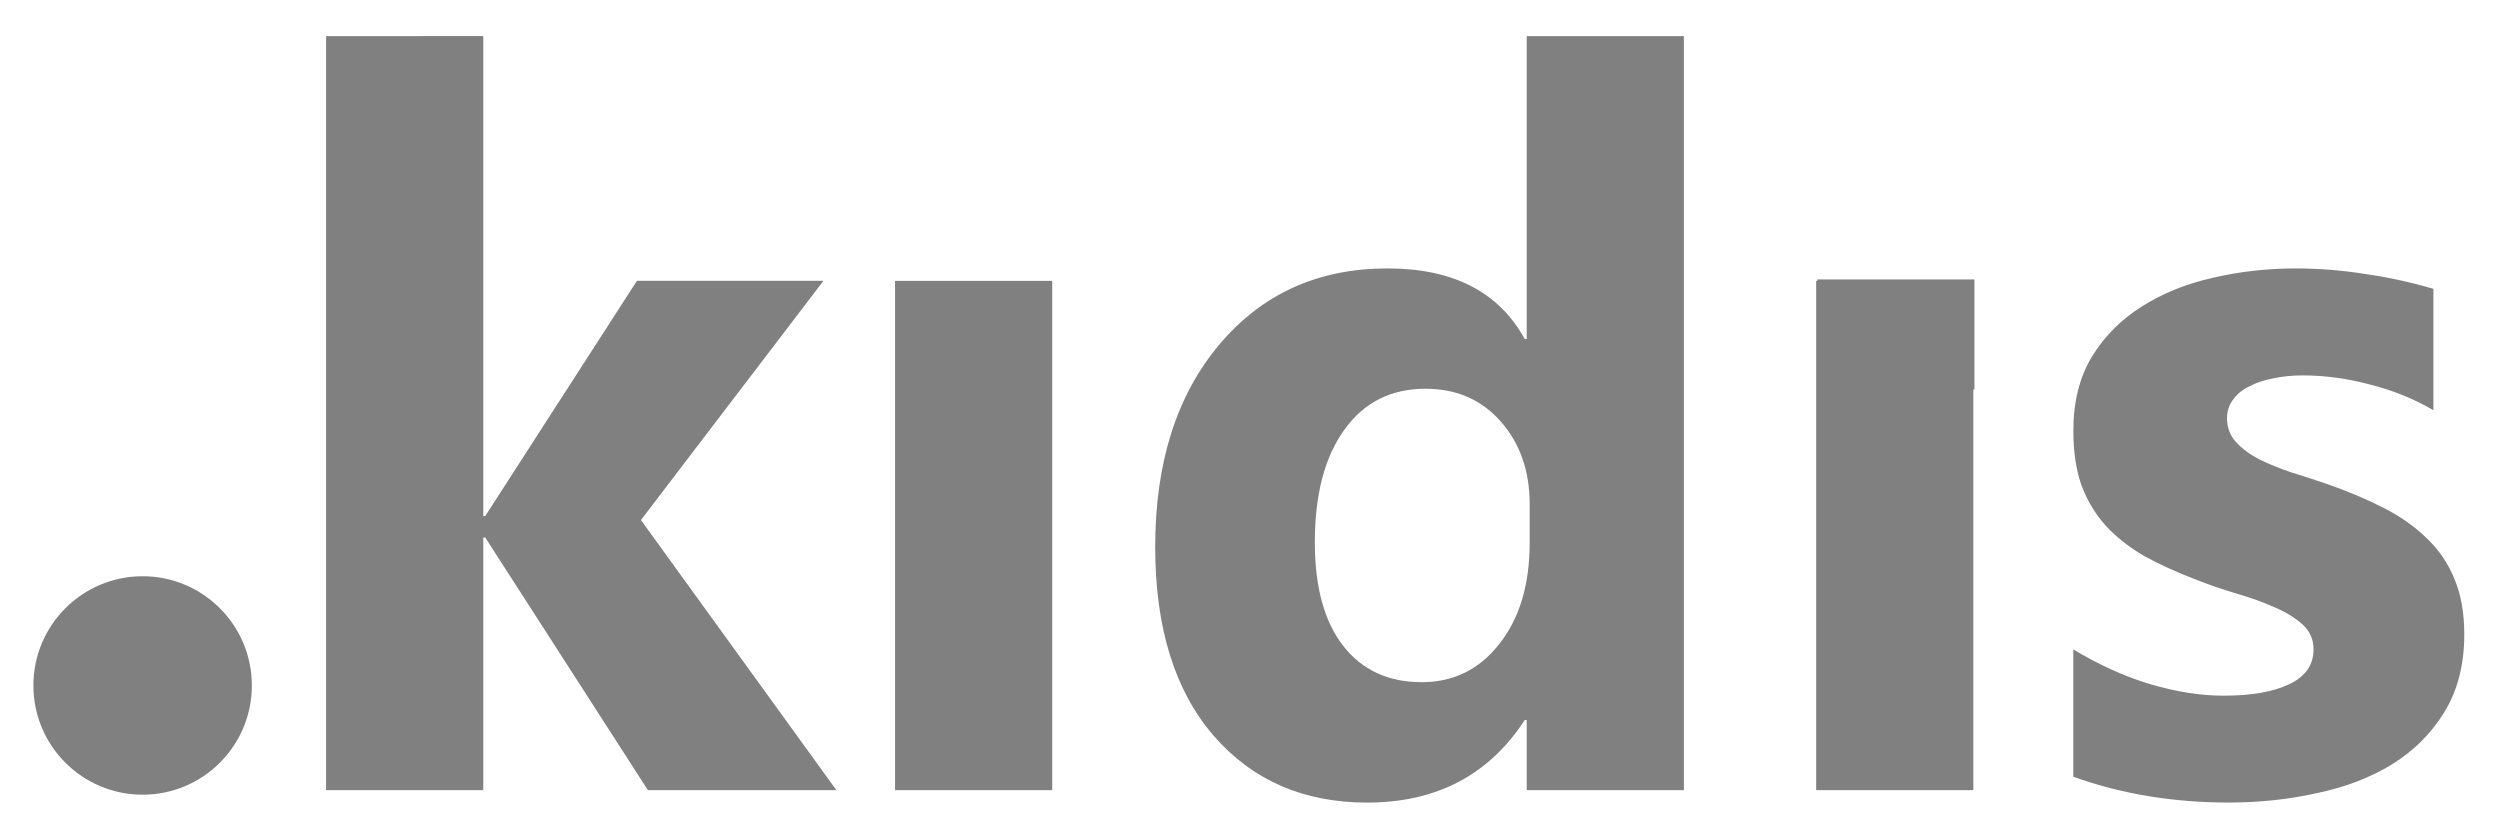
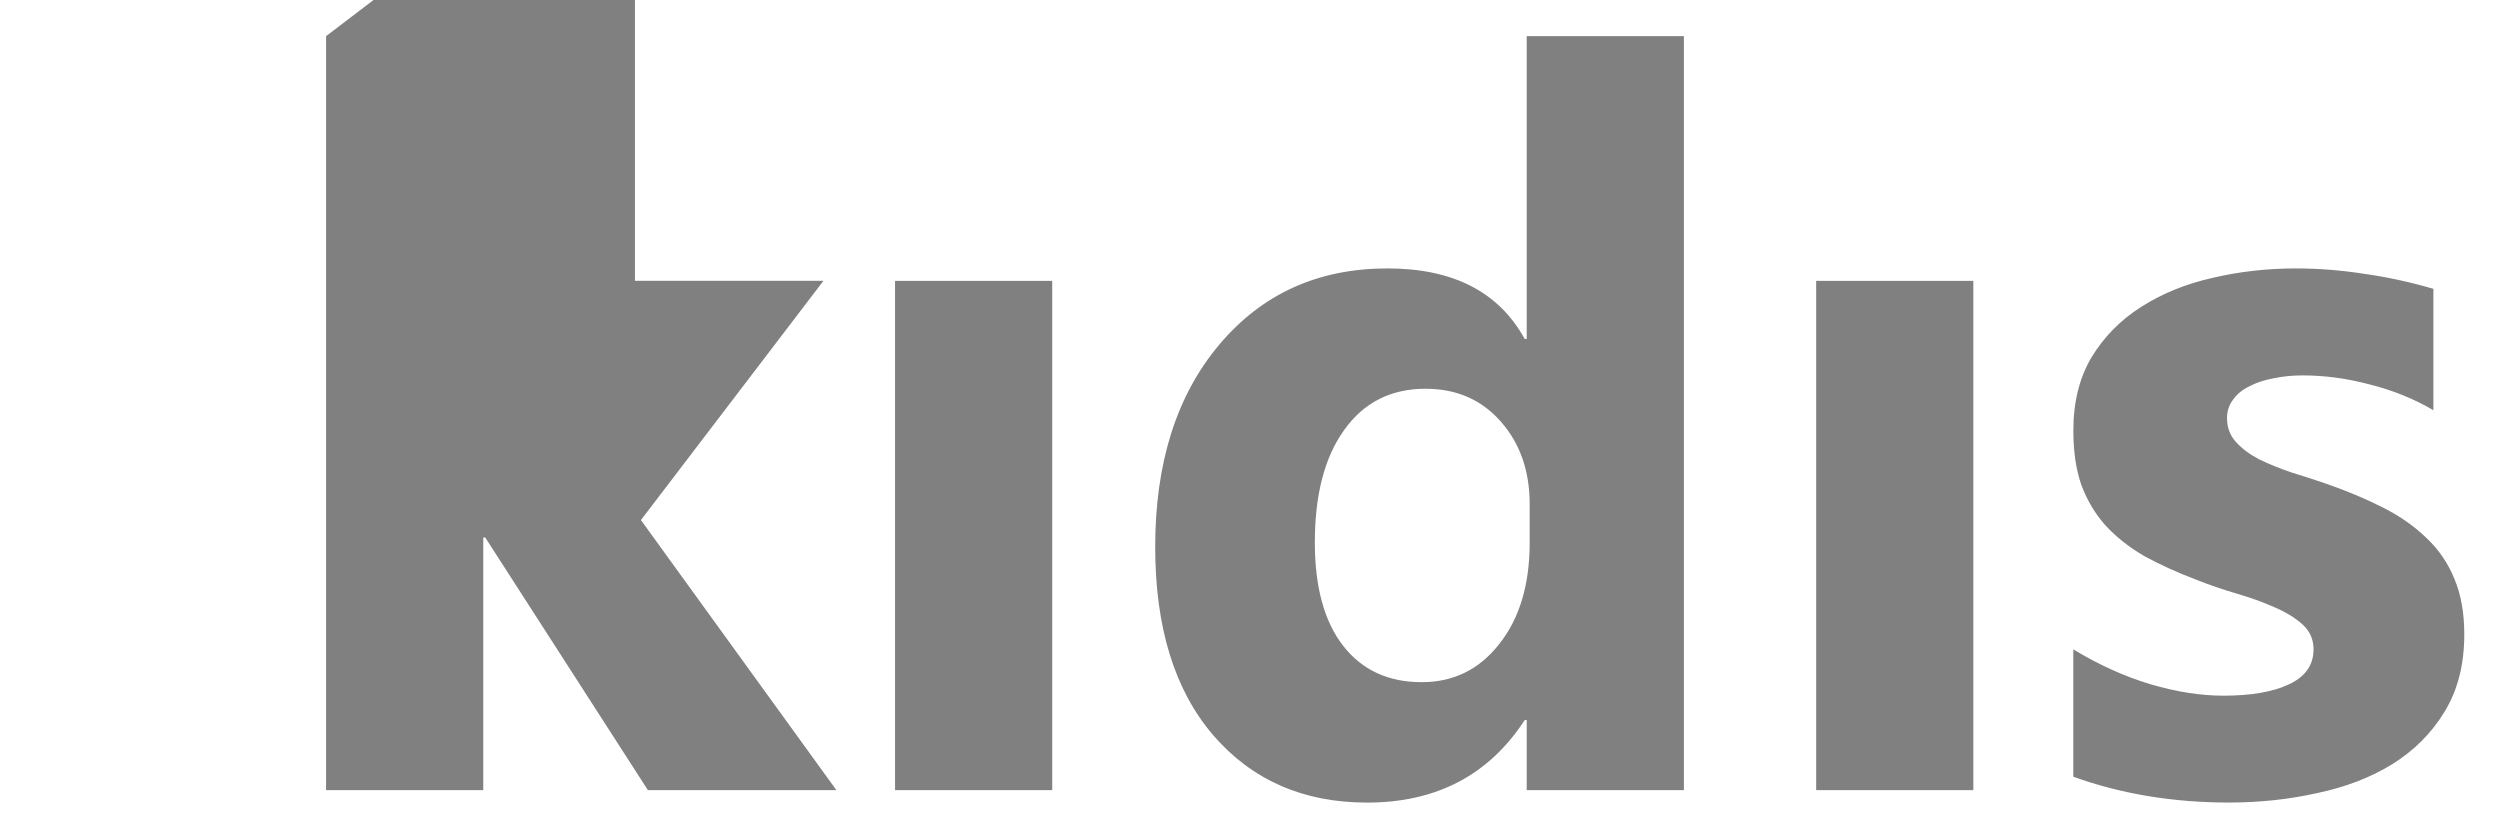
<svg xmlns="http://www.w3.org/2000/svg" xmlns:ns1="http://www.inkscape.org/namespaces/inkscape" xmlns:ns2="http://sodipodi.sourceforge.net/DTD/sodipodi-0.dtd" width="36mm" height="11.935mm" viewBox="0 0 36 11.935" version="1.1" id="svg8" ns1:version="0.92.4 (5da689c313, 2019-01-14)" ns2:docname="kidis_logo_grey.svg" ns1:export-filename="C:\Users\Audrius\Desktop\kidis_logo-water.png" ns1:export-xdpi="101.6" ns1:export-ydpi="101.6">
  <defs id="defs2" />
  <ns2:namedview id="base" pagecolor="#ffffff" bordercolor="#666666" borderopacity="1.0" ns1:pageopacity="0.0" ns1:pageshadow="2" ns1:zoom="2.8284271" ns1:cx="25.76813" ns1:cy="42.510504" ns1:document-units="mm" ns1:current-layer="layer1" showgrid="false" fit-margin-top="0.5" fit-margin-left="0.5" fit-margin-right="0.5" fit-margin-bottom="0.4" ns1:window-width="1920" ns1:window-height="974" ns1:window-x="-11" ns1:window-y="-11" ns1:window-maximized="1" />
  <g ns1:label="Layer 1" ns1:groupmode="layer" id="layer1" transform="translate(188.67,-199.404)">
    <g id="g909" transform="matrix(0.79,0,0,0.79,-40.497,44.762)" style="fill:#808080">
-       <path id="text905" style="font-style:normal;font-variant:normal;font-weight:normal;font-stretch:normal;font-size:25.4px;line-height:1.25;font-family:'Javanese Text';-inkscape-font-specification:'Javanese Text';font-variant-ligatures:normal;font-variant-caps:normal;font-variant-numeric:normal;font-feature-settings:normal;text-align:start;letter-spacing:0px;word-spacing:0px;writing-mode:lr-tb;text-anchor:start;fill:#808080;fill-opacity:1;stroke:none;stroke-width:0.193" d="m -181.617,196.408 v 13.744 h 2.865 v -4.605 h 0.036 l 2.965,4.605 h 3.436 l -3.563,-4.923 3.327,-4.361 h -3.4 l -2.765,4.288 h -0.036 v -8.749 z m 21.885,0 v 5.521 h -0.036 c -0.471,-0.858 -1.305,-1.287 -2.502,-1.287 -1.263,0 -2.285,0.462 -3.064,1.387 -0.78,0.925 -1.17,2.155 -1.17,3.69 0,1.469 0.354,2.614 1.061,3.436 0.707,0.816 1.641,1.224 2.801,1.224 1.263,0 2.221,-0.502 2.874,-1.505 h 0.036 v 1.278 h 2.865 v -13.744 z m 14.025,4.234 c -0.526,0 -1.034,0.057 -1.523,0.172 -0.484,0.109 -0.916,0.284 -1.296,0.526 -0.375,0.236 -0.677,0.541 -0.907,0.916 -0.224,0.375 -0.335,0.822 -0.335,1.342 0,0.381 0.048,0.71 0.145,0.988 0.103,0.278 0.248,0.523 0.435,0.734 0.193,0.212 0.429,0.399 0.707,0.562 0.284,0.157 0.61,0.305 0.979,0.444 0.23,0.091 0.468,0.172 0.716,0.245 0.248,0.072 0.474,0.154 0.68,0.245 0.212,0.091 0.384,0.196 0.517,0.317 0.133,0.121 0.199,0.272 0.199,0.453 0,0.284 -0.148,0.496 -0.444,0.635 -0.29,0.139 -0.689,0.209 -1.197,0.209 -0.417,0 -0.861,-0.07 -1.333,-0.209 -0.465,-0.139 -0.934,-0.351 -1.405,-0.635 v 2.321 c 0.87,0.314 1.816,0.471 2.838,0.471 0.556,0 1.091,-0.057 1.605,-0.172 0.52,-0.109 0.976,-0.284 1.369,-0.526 0.399,-0.248 0.716,-0.565 0.952,-0.952 0.242,-0.393 0.363,-0.864 0.363,-1.414 0,-0.393 -0.06,-0.731 -0.181,-1.015 -0.115,-0.284 -0.284,-0.532 -0.508,-0.743 -0.218,-0.212 -0.48,-0.396 -0.789,-0.553 -0.308,-0.157 -0.653,-0.302 -1.034,-0.435 -0.212,-0.072 -0.426,-0.142 -0.644,-0.209 -0.212,-0.072 -0.405,-0.151 -0.58,-0.236 -0.175,-0.091 -0.317,-0.196 -0.426,-0.317 -0.109,-0.121 -0.163,-0.266 -0.163,-0.435 0,-0.127 0.036,-0.239 0.109,-0.335 0.072,-0.103 0.172,-0.184 0.299,-0.245 0.127,-0.067 0.272,-0.115 0.435,-0.145 0.169,-0.036 0.348,-0.054 0.535,-0.054 0.399,0 0.804,0.054 1.215,0.163 0.417,0.103 0.807,0.26 1.169,0.471 v -2.212 c -0.411,-0.121 -0.828,-0.212 -1.251,-0.272 -0.423,-0.067 -0.84,-0.1 -1.251,-0.1 z m -25.539,0.227 v 9.283 h 2.865 v -9.283 z m 16.79,0 v 9.283 h 2.865 v -9.283 z m -7.117,1.967 c 0.562,0 1.018,0.199 1.369,0.598 0.351,0.399 0.526,0.901 0.526,1.505 v 0.698 c 0,0.768 -0.184,1.384 -0.553,1.849 -0.363,0.465 -0.834,0.698 -1.414,0.698 -0.61,0 -1.088,-0.221 -1.432,-0.662 -0.344,-0.441 -0.517,-1.07 -0.517,-1.886 0,-0.87 0.178,-1.553 0.535,-2.049 0.357,-0.502 0.852,-0.752 1.487,-0.752 z" ns1:connector-curvature="0" />
-       <circle style="opacity:1;fill:#808080;fill-opacity:1;fill-rule:evenodd;stroke:#ee2e4f;stroke-width:0;stroke-linejoin:round;stroke-miterlimit:4;stroke-dasharray:none;stroke-opacity:1" id="path4673" cx="-184.961" cy="208.244" r="1.991" />
+       <path id="text905" style="font-style:normal;font-variant:normal;font-weight:normal;font-stretch:normal;font-size:25.4px;line-height:1.25;font-family:'Javanese Text';-inkscape-font-specification:'Javanese Text';font-variant-ligatures:normal;font-variant-caps:normal;font-variant-numeric:normal;font-feature-settings:normal;text-align:start;letter-spacing:0px;word-spacing:0px;writing-mode:lr-tb;text-anchor:start;fill:#808080;fill-opacity:1;stroke:none;stroke-width:0.193" d="m -181.617,196.408 v 13.744 h 2.865 v -4.605 h 0.036 l 2.965,4.605 h 3.436 l -3.563,-4.923 3.327,-4.361 h -3.4 h -0.036 v -8.749 z m 21.885,0 v 5.521 h -0.036 c -0.471,-0.858 -1.305,-1.287 -2.502,-1.287 -1.263,0 -2.285,0.462 -3.064,1.387 -0.78,0.925 -1.17,2.155 -1.17,3.69 0,1.469 0.354,2.614 1.061,3.436 0.707,0.816 1.641,1.224 2.801,1.224 1.263,0 2.221,-0.502 2.874,-1.505 h 0.036 v 1.278 h 2.865 v -13.744 z m 14.025,4.234 c -0.526,0 -1.034,0.057 -1.523,0.172 -0.484,0.109 -0.916,0.284 -1.296,0.526 -0.375,0.236 -0.677,0.541 -0.907,0.916 -0.224,0.375 -0.335,0.822 -0.335,1.342 0,0.381 0.048,0.71 0.145,0.988 0.103,0.278 0.248,0.523 0.435,0.734 0.193,0.212 0.429,0.399 0.707,0.562 0.284,0.157 0.61,0.305 0.979,0.444 0.23,0.091 0.468,0.172 0.716,0.245 0.248,0.072 0.474,0.154 0.68,0.245 0.212,0.091 0.384,0.196 0.517,0.317 0.133,0.121 0.199,0.272 0.199,0.453 0,0.284 -0.148,0.496 -0.444,0.635 -0.29,0.139 -0.689,0.209 -1.197,0.209 -0.417,0 -0.861,-0.07 -1.333,-0.209 -0.465,-0.139 -0.934,-0.351 -1.405,-0.635 v 2.321 c 0.87,0.314 1.816,0.471 2.838,0.471 0.556,0 1.091,-0.057 1.605,-0.172 0.52,-0.109 0.976,-0.284 1.369,-0.526 0.399,-0.248 0.716,-0.565 0.952,-0.952 0.242,-0.393 0.363,-0.864 0.363,-1.414 0,-0.393 -0.06,-0.731 -0.181,-1.015 -0.115,-0.284 -0.284,-0.532 -0.508,-0.743 -0.218,-0.212 -0.48,-0.396 -0.789,-0.553 -0.308,-0.157 -0.653,-0.302 -1.034,-0.435 -0.212,-0.072 -0.426,-0.142 -0.644,-0.209 -0.212,-0.072 -0.405,-0.151 -0.58,-0.236 -0.175,-0.091 -0.317,-0.196 -0.426,-0.317 -0.109,-0.121 -0.163,-0.266 -0.163,-0.435 0,-0.127 0.036,-0.239 0.109,-0.335 0.072,-0.103 0.172,-0.184 0.299,-0.245 0.127,-0.067 0.272,-0.115 0.435,-0.145 0.169,-0.036 0.348,-0.054 0.535,-0.054 0.399,0 0.804,0.054 1.215,0.163 0.417,0.103 0.807,0.26 1.169,0.471 v -2.212 c -0.411,-0.121 -0.828,-0.212 -1.251,-0.272 -0.423,-0.067 -0.84,-0.1 -1.251,-0.1 z m -25.539,0.227 v 9.283 h 2.865 v -9.283 z m 16.79,0 v 9.283 h 2.865 v -9.283 z m -7.117,1.967 c 0.562,0 1.018,0.199 1.369,0.598 0.351,0.399 0.526,0.901 0.526,1.505 v 0.698 c 0,0.768 -0.184,1.384 -0.553,1.849 -0.363,0.465 -0.834,0.698 -1.414,0.698 -0.61,0 -1.088,-0.221 -1.432,-0.662 -0.344,-0.441 -0.517,-1.07 -0.517,-1.886 0,-0.87 0.178,-1.553 0.535,-2.049 0.357,-0.502 0.852,-0.752 1.487,-0.752 z" ns1:connector-curvature="0" />
    </g>
  </g>
  <g ns1:groupmode="layer" id="layer2" ns1:label="Layer 2" transform="translate(-7.132,-41.473)">
-     <rect style="opacity:1;fill:#808080;fill-opacity:1;fill-rule:evenodd;stroke:#ee2e4f;stroke-width:0;stroke-linejoin:round;stroke-miterlimit:4;stroke-dasharray:none;stroke-opacity:1" id="rect930" width="2.263" height="1.584" x="33.301" y="45.497" />
-   </g>
+     </g>
</svg>